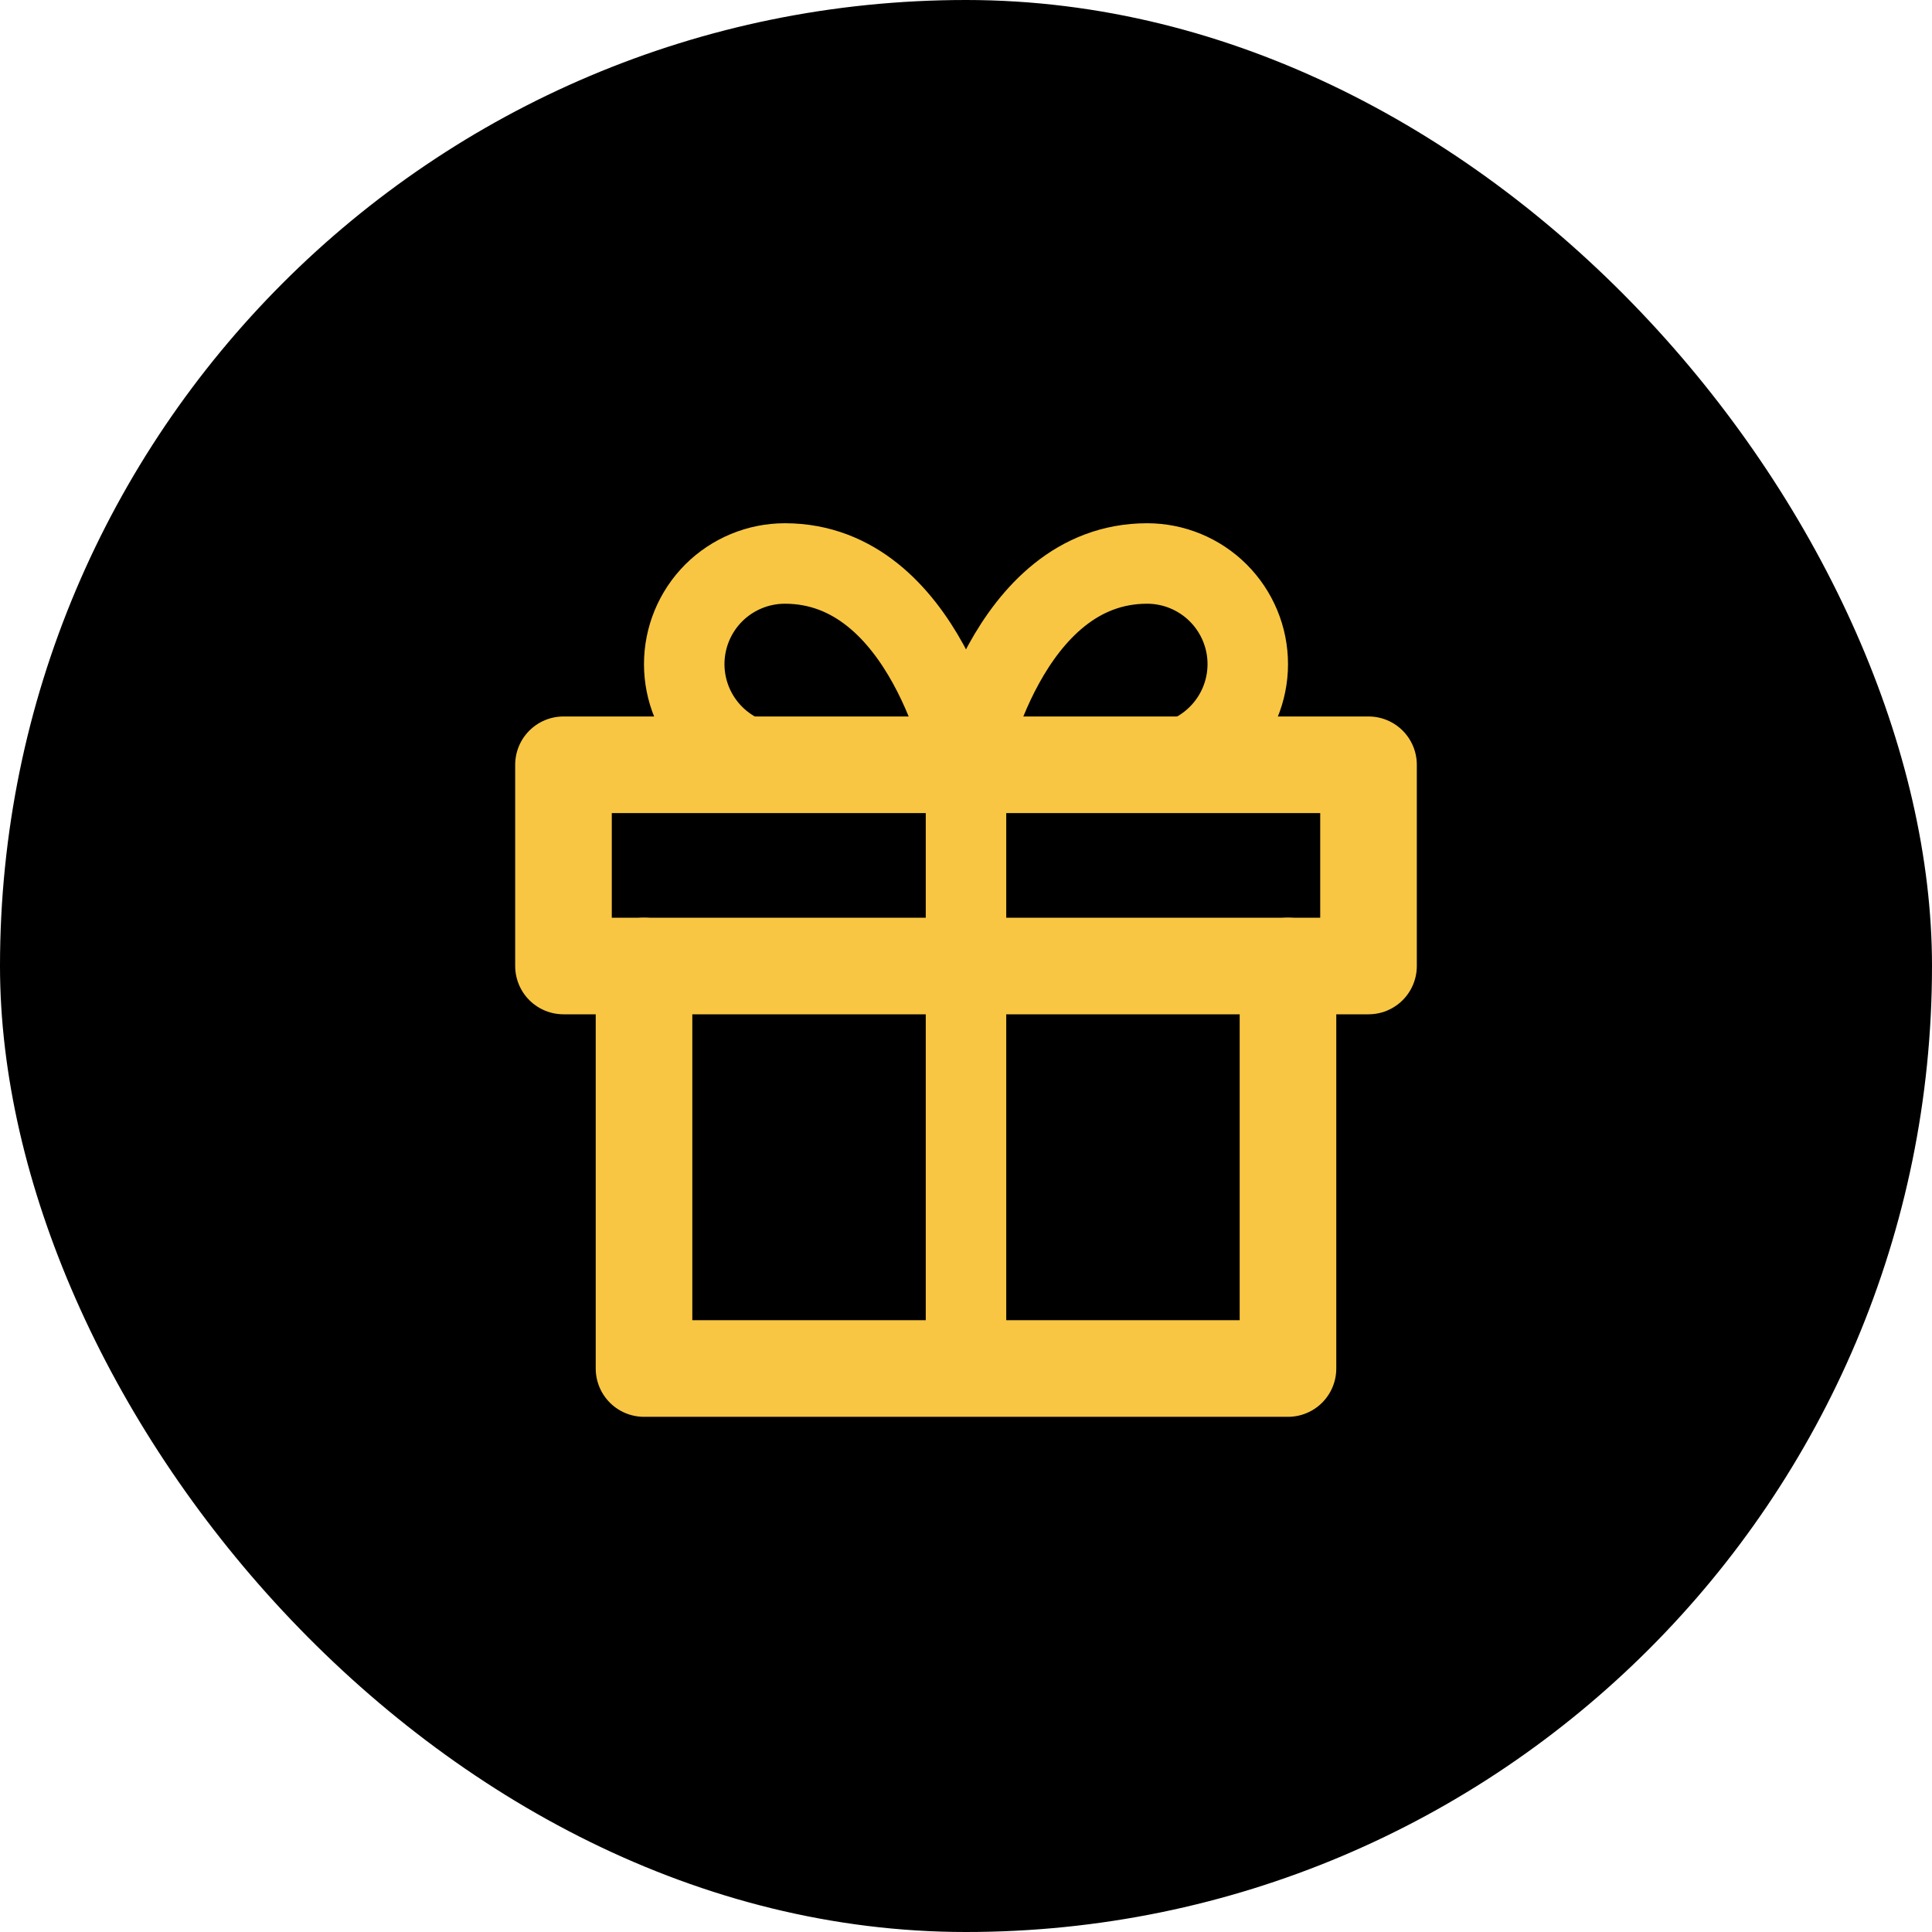
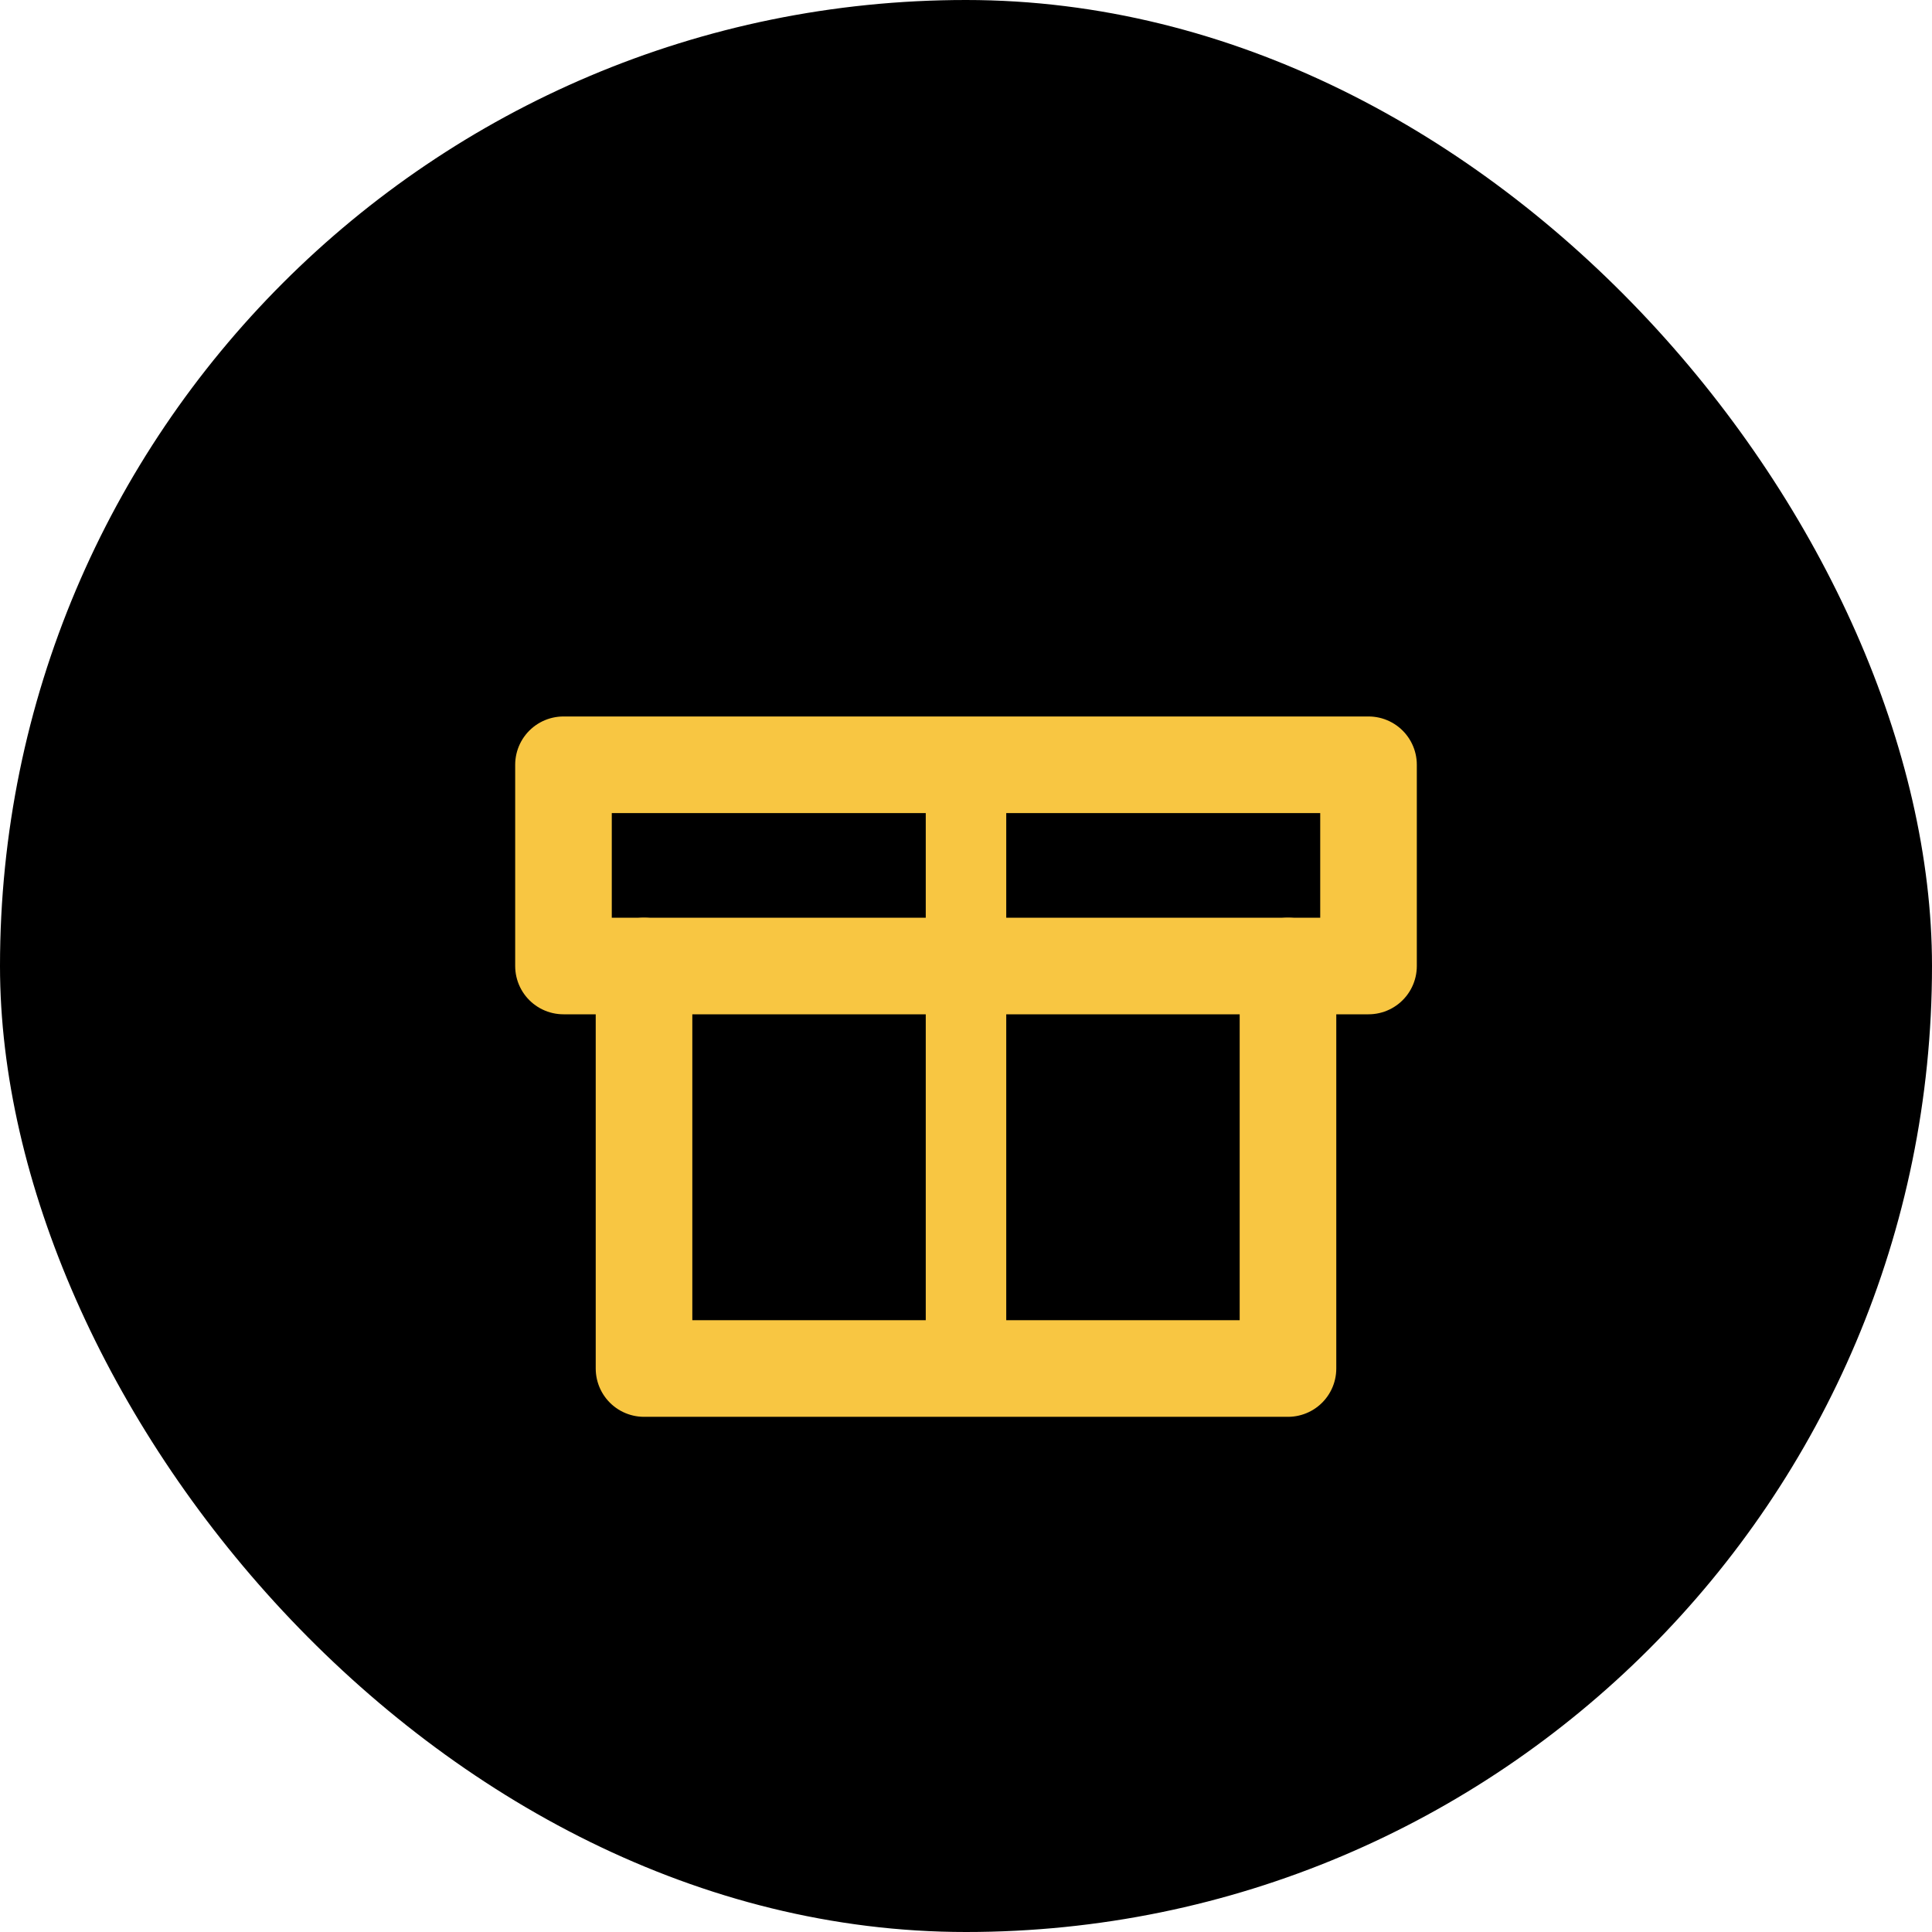
<svg xmlns="http://www.w3.org/2000/svg" width="32" height="32" viewBox="0 0 32 32" fill="none">
  <rect width="32" height="32" rx="16" fill="black" />
  <g clip-path="url(#clip0_2745_22268)">
    <path d="M21.333 16V22.667H10.667V16" stroke="#F8C642" stroke-width="1.6" stroke-linecap="round" stroke-linejoin="round" />
    <path d="M22.667 12.667H9.333V16H22.667V12.667Z" stroke="#F8C642" stroke-width="1.6" stroke-linecap="round" stroke-linejoin="round" />
    <path d="M16 22.667V12.667" stroke="#F8C642" stroke-width="1.333" stroke-linecap="round" stroke-linejoin="round" />
-     <path d="M16 12.666H13C12.558 12.666 12.134 12.491 11.821 12.178C11.509 11.866 11.333 11.442 11.333 11C11.333 10.558 11.509 10.134 11.821 9.821C12.134 9.509 12.558 9.333 13 9.333C15.333 9.333 16 12.666 16 12.666Z" stroke="#F8C642" stroke-width="1.333" stroke-linecap="round" stroke-linejoin="round" />
-     <path d="M16 12.666H19C19.442 12.666 19.866 12.491 20.178 12.178C20.491 11.866 20.667 11.442 20.667 11C20.667 10.558 20.491 10.134 20.178 9.821C19.866 9.509 19.442 9.333 19 9.333C16.667 9.333 16 12.666 16 12.666Z" stroke="#F8C642" stroke-width="1.333" stroke-linecap="round" stroke-linejoin="round" />
  </g>
  <defs>
    <clipPath id="clip0_2745_22268">
      <rect width="16" height="16" fill="white" transform="translate(8 8)" />
    </clipPath>
  </defs>
</svg>